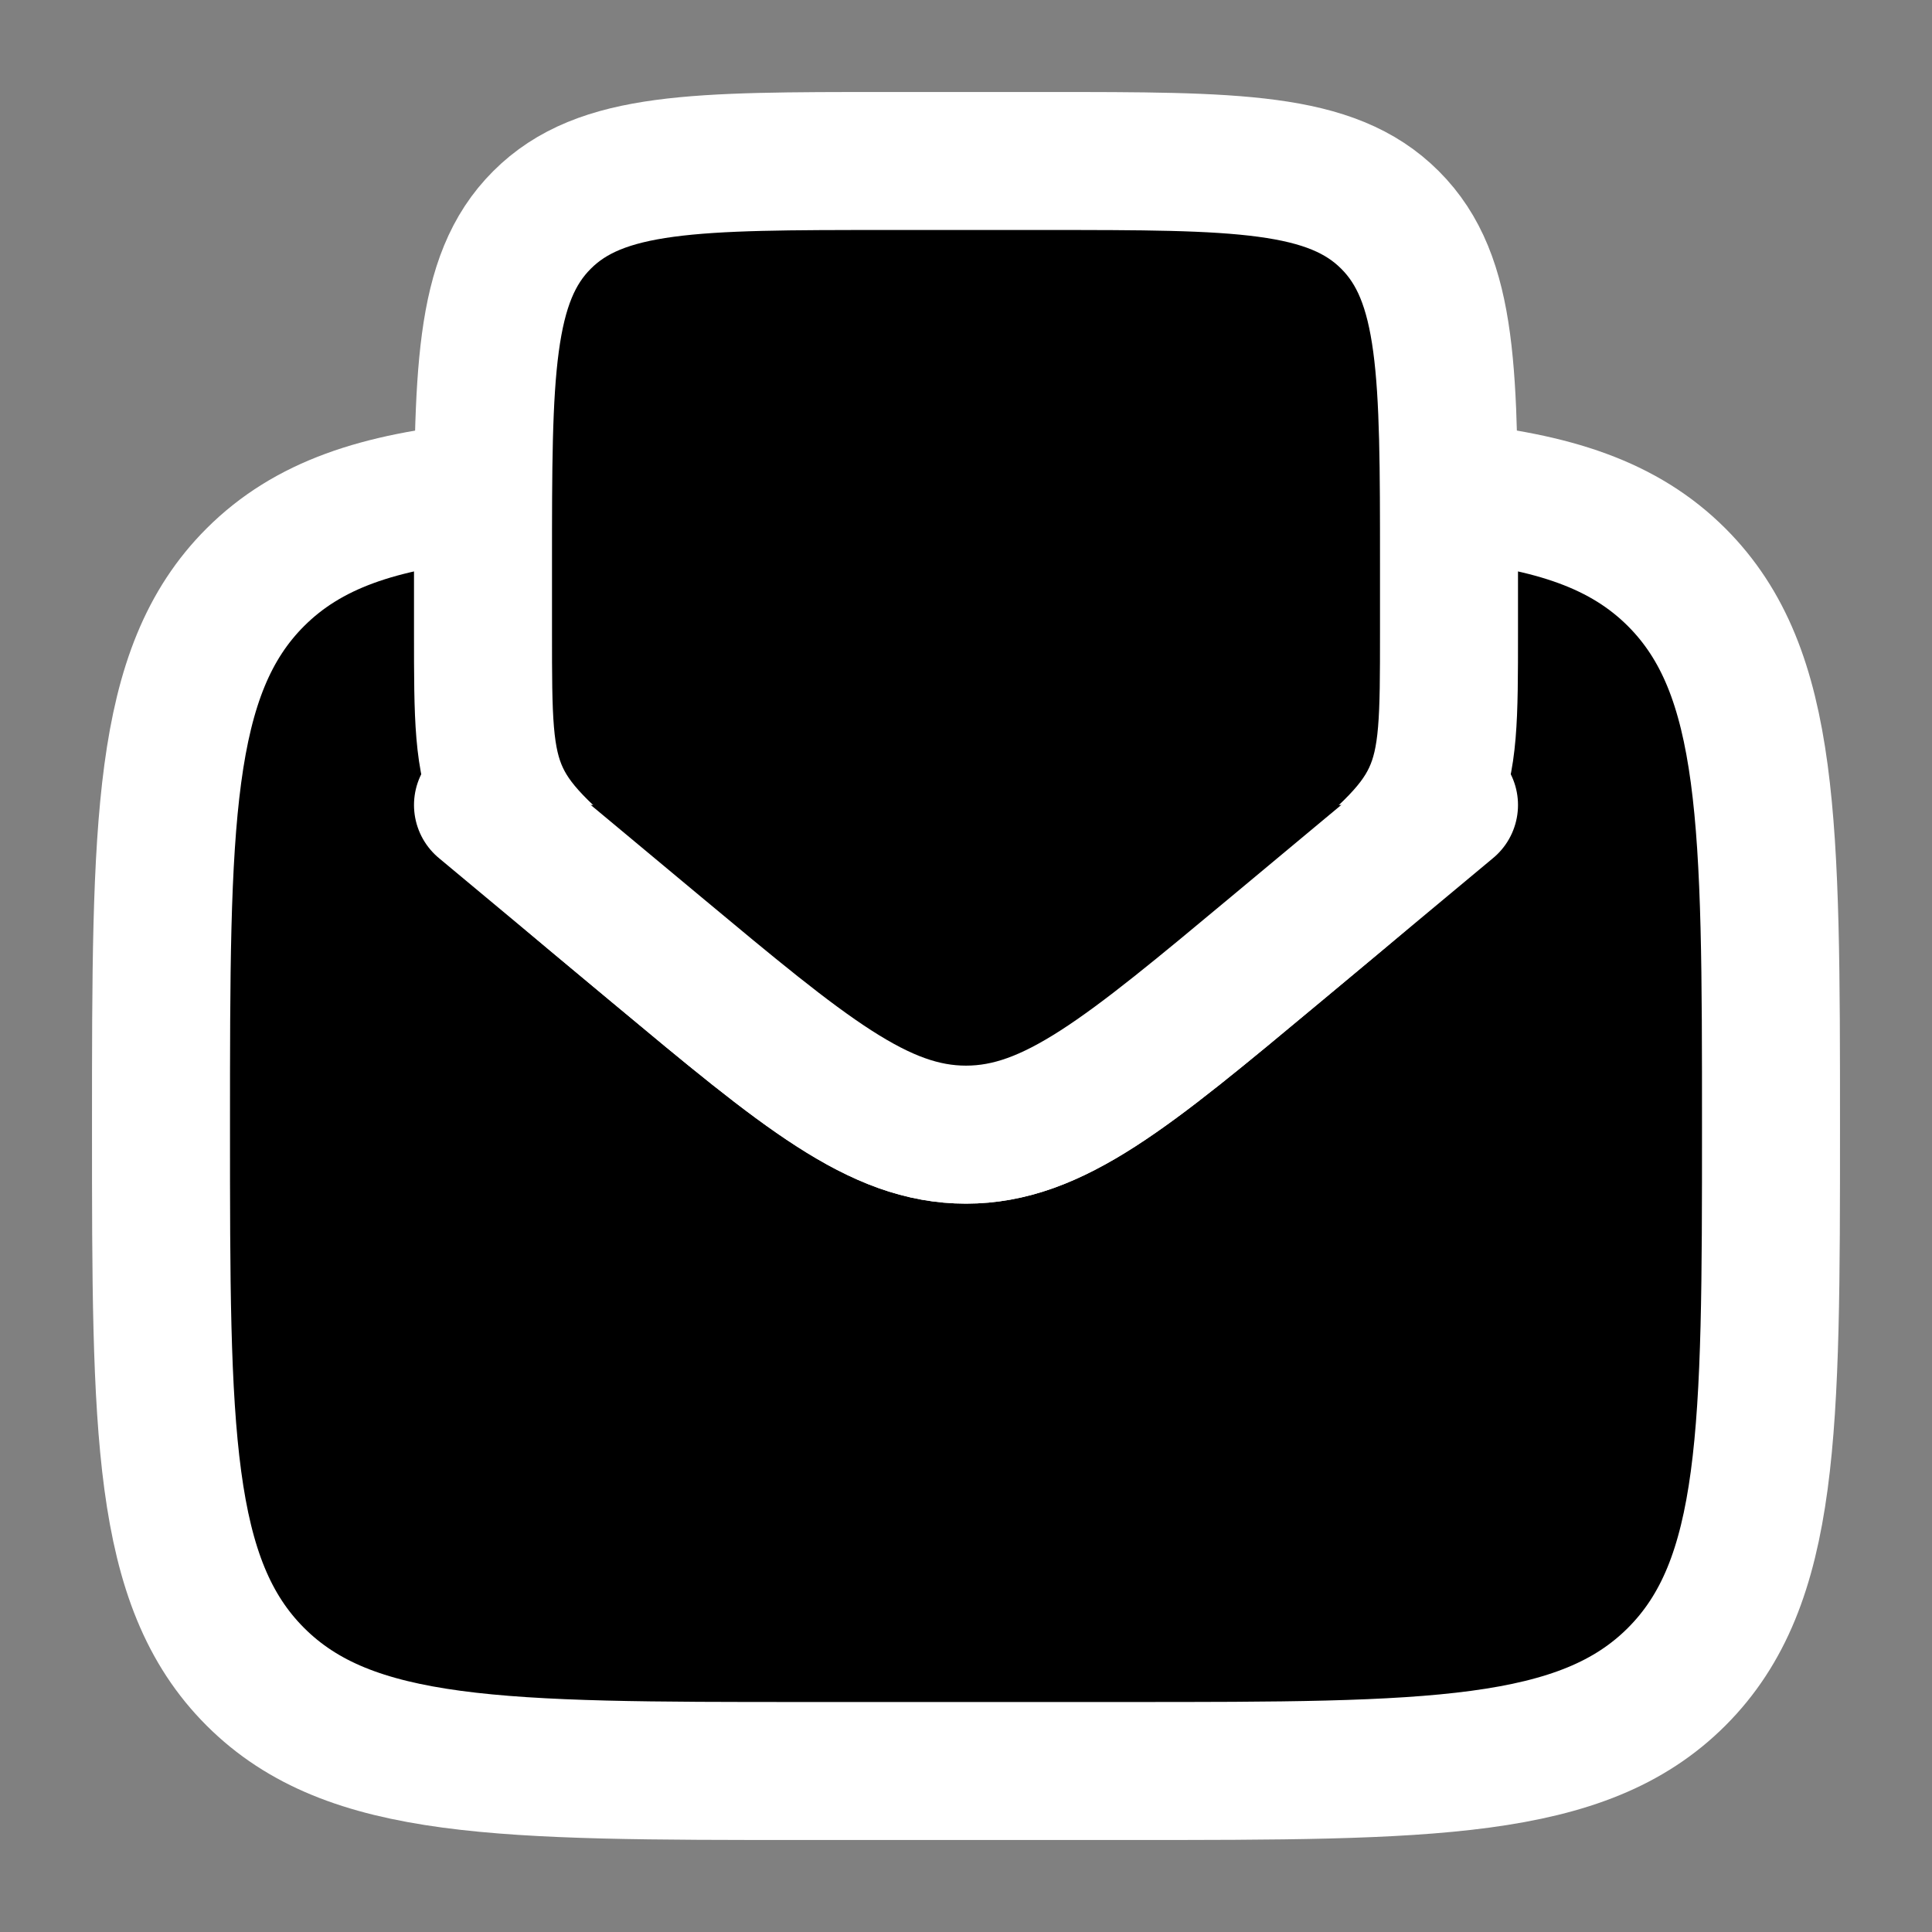
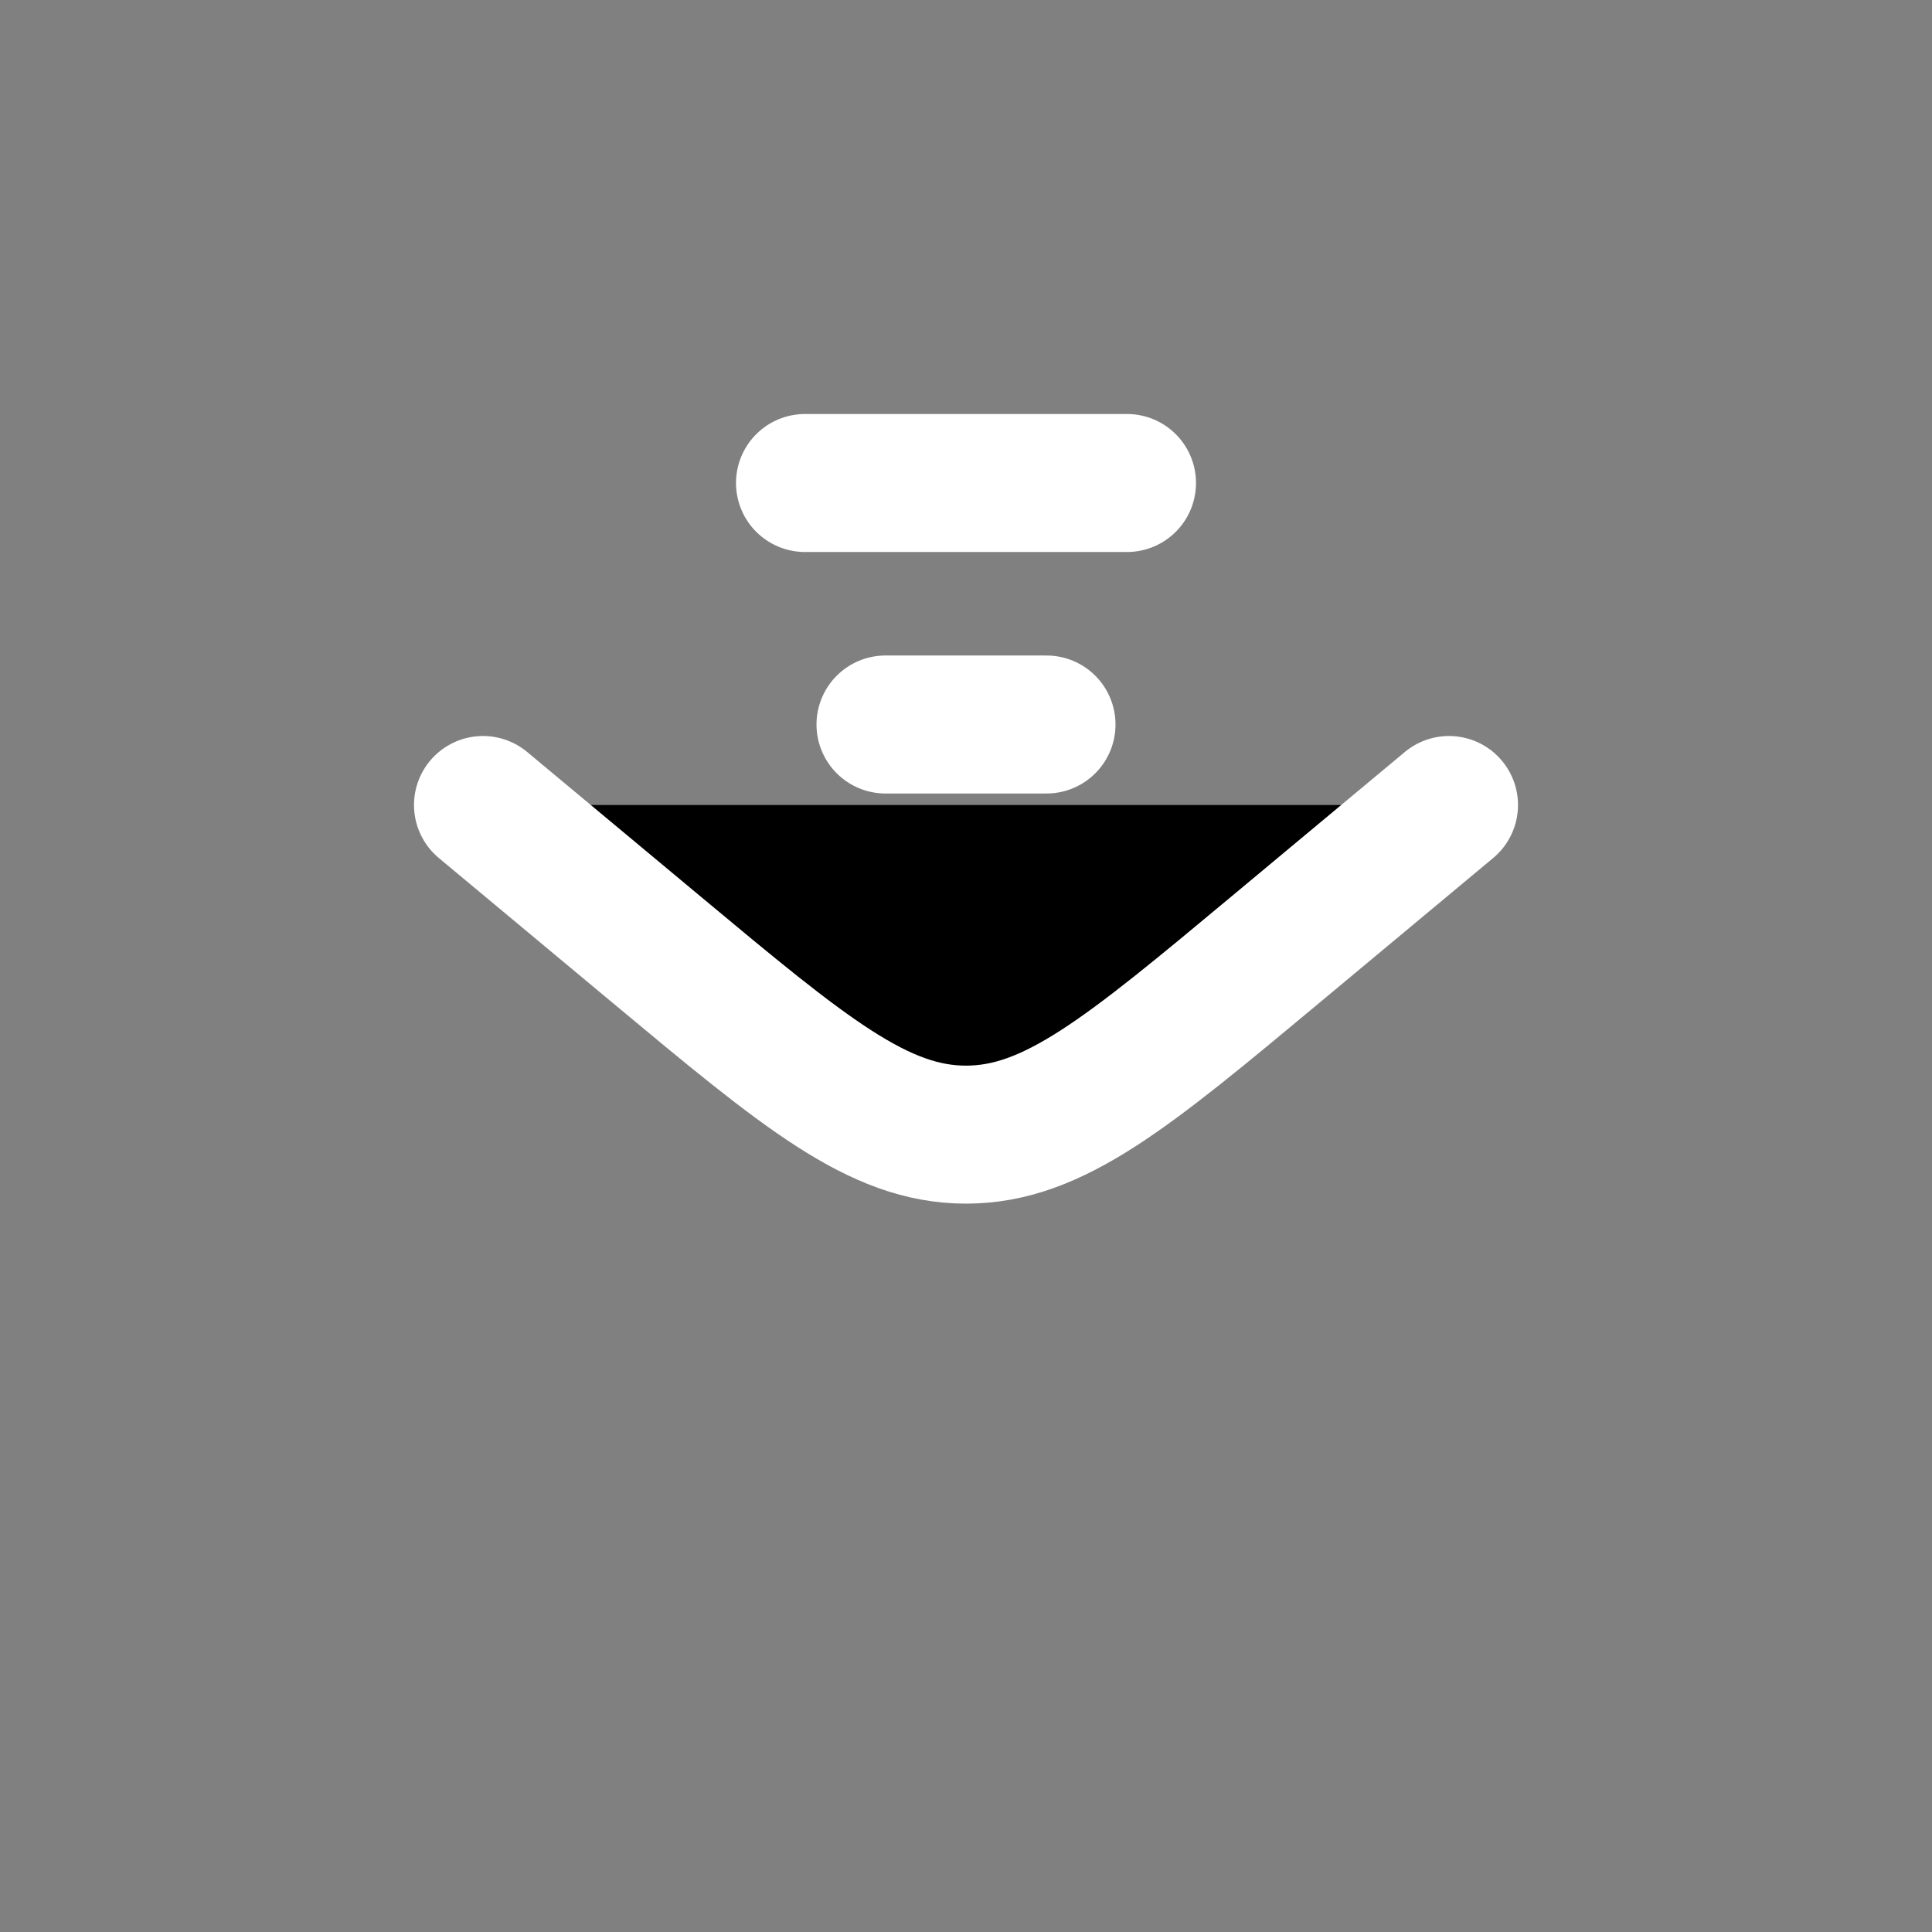
<svg xmlns="http://www.w3.org/2000/svg" width="21" height="21" viewBox="0 0 21 21" fill="#000000">
  <rect x="0" y="0" width="21" height="21" fill="#808080" stroke="none" />
-   <path d="M15.75 5.339C16.888 5.451 17.653 5.704 18.225 6.275C19.25 7.3 19.25 8.95 19.25 12.25C19.25 15.55 19.25 17.2 18.225 18.225C17.2 19.25 15.55 19.25 12.25 19.25H8.75C5.45 19.25 3.8 19.25 2.775 18.225C1.75 17.2 1.75 15.55 1.75 12.25C1.75 8.95 1.75 7.3 2.775 6.275C3.347 5.704 4.112 5.451 5.25 5.339" stroke="white" stroke-width="1.5" />
  <path d="M8.75 5.25H12.25" stroke="white" stroke-width="1.5" stroke-linecap="round" />
  <path d="M9.625 7.875H11.375" stroke="white" stroke-width="1.5" stroke-linecap="round" />
-   <path d="M7.139 10.324L6.689 9.949C5.982 9.36 5.628 9.065 5.439 8.662C5.25 8.258 5.25 7.798 5.25 6.877V6.125C5.25 4.063 5.25 3.031 5.891 2.391C6.531 1.75 7.563 1.75 9.625 1.75H11.375C13.437 1.75 14.469 1.75 15.109 2.391C15.75 3.031 15.75 4.063 15.75 6.125V6.877C15.75 7.798 15.75 8.258 15.561 8.662C15.372 9.065 15.018 9.36 14.311 9.949L13.861 10.324C12.254 11.663 11.45 12.333 10.5 12.333C9.55 12.333 8.746 11.663 7.139 10.324Z" stroke="white" stroke-width="1.5" stroke-linecap="round" />
  <path d="M5.25 8.75L7.139 10.324C8.746 11.663 9.55 12.333 10.5 12.333C11.45 12.333 12.254 11.663 13.861 10.324L15.75 8.75" stroke="white" stroke-width="1.5" stroke-linecap="round" />
</svg>